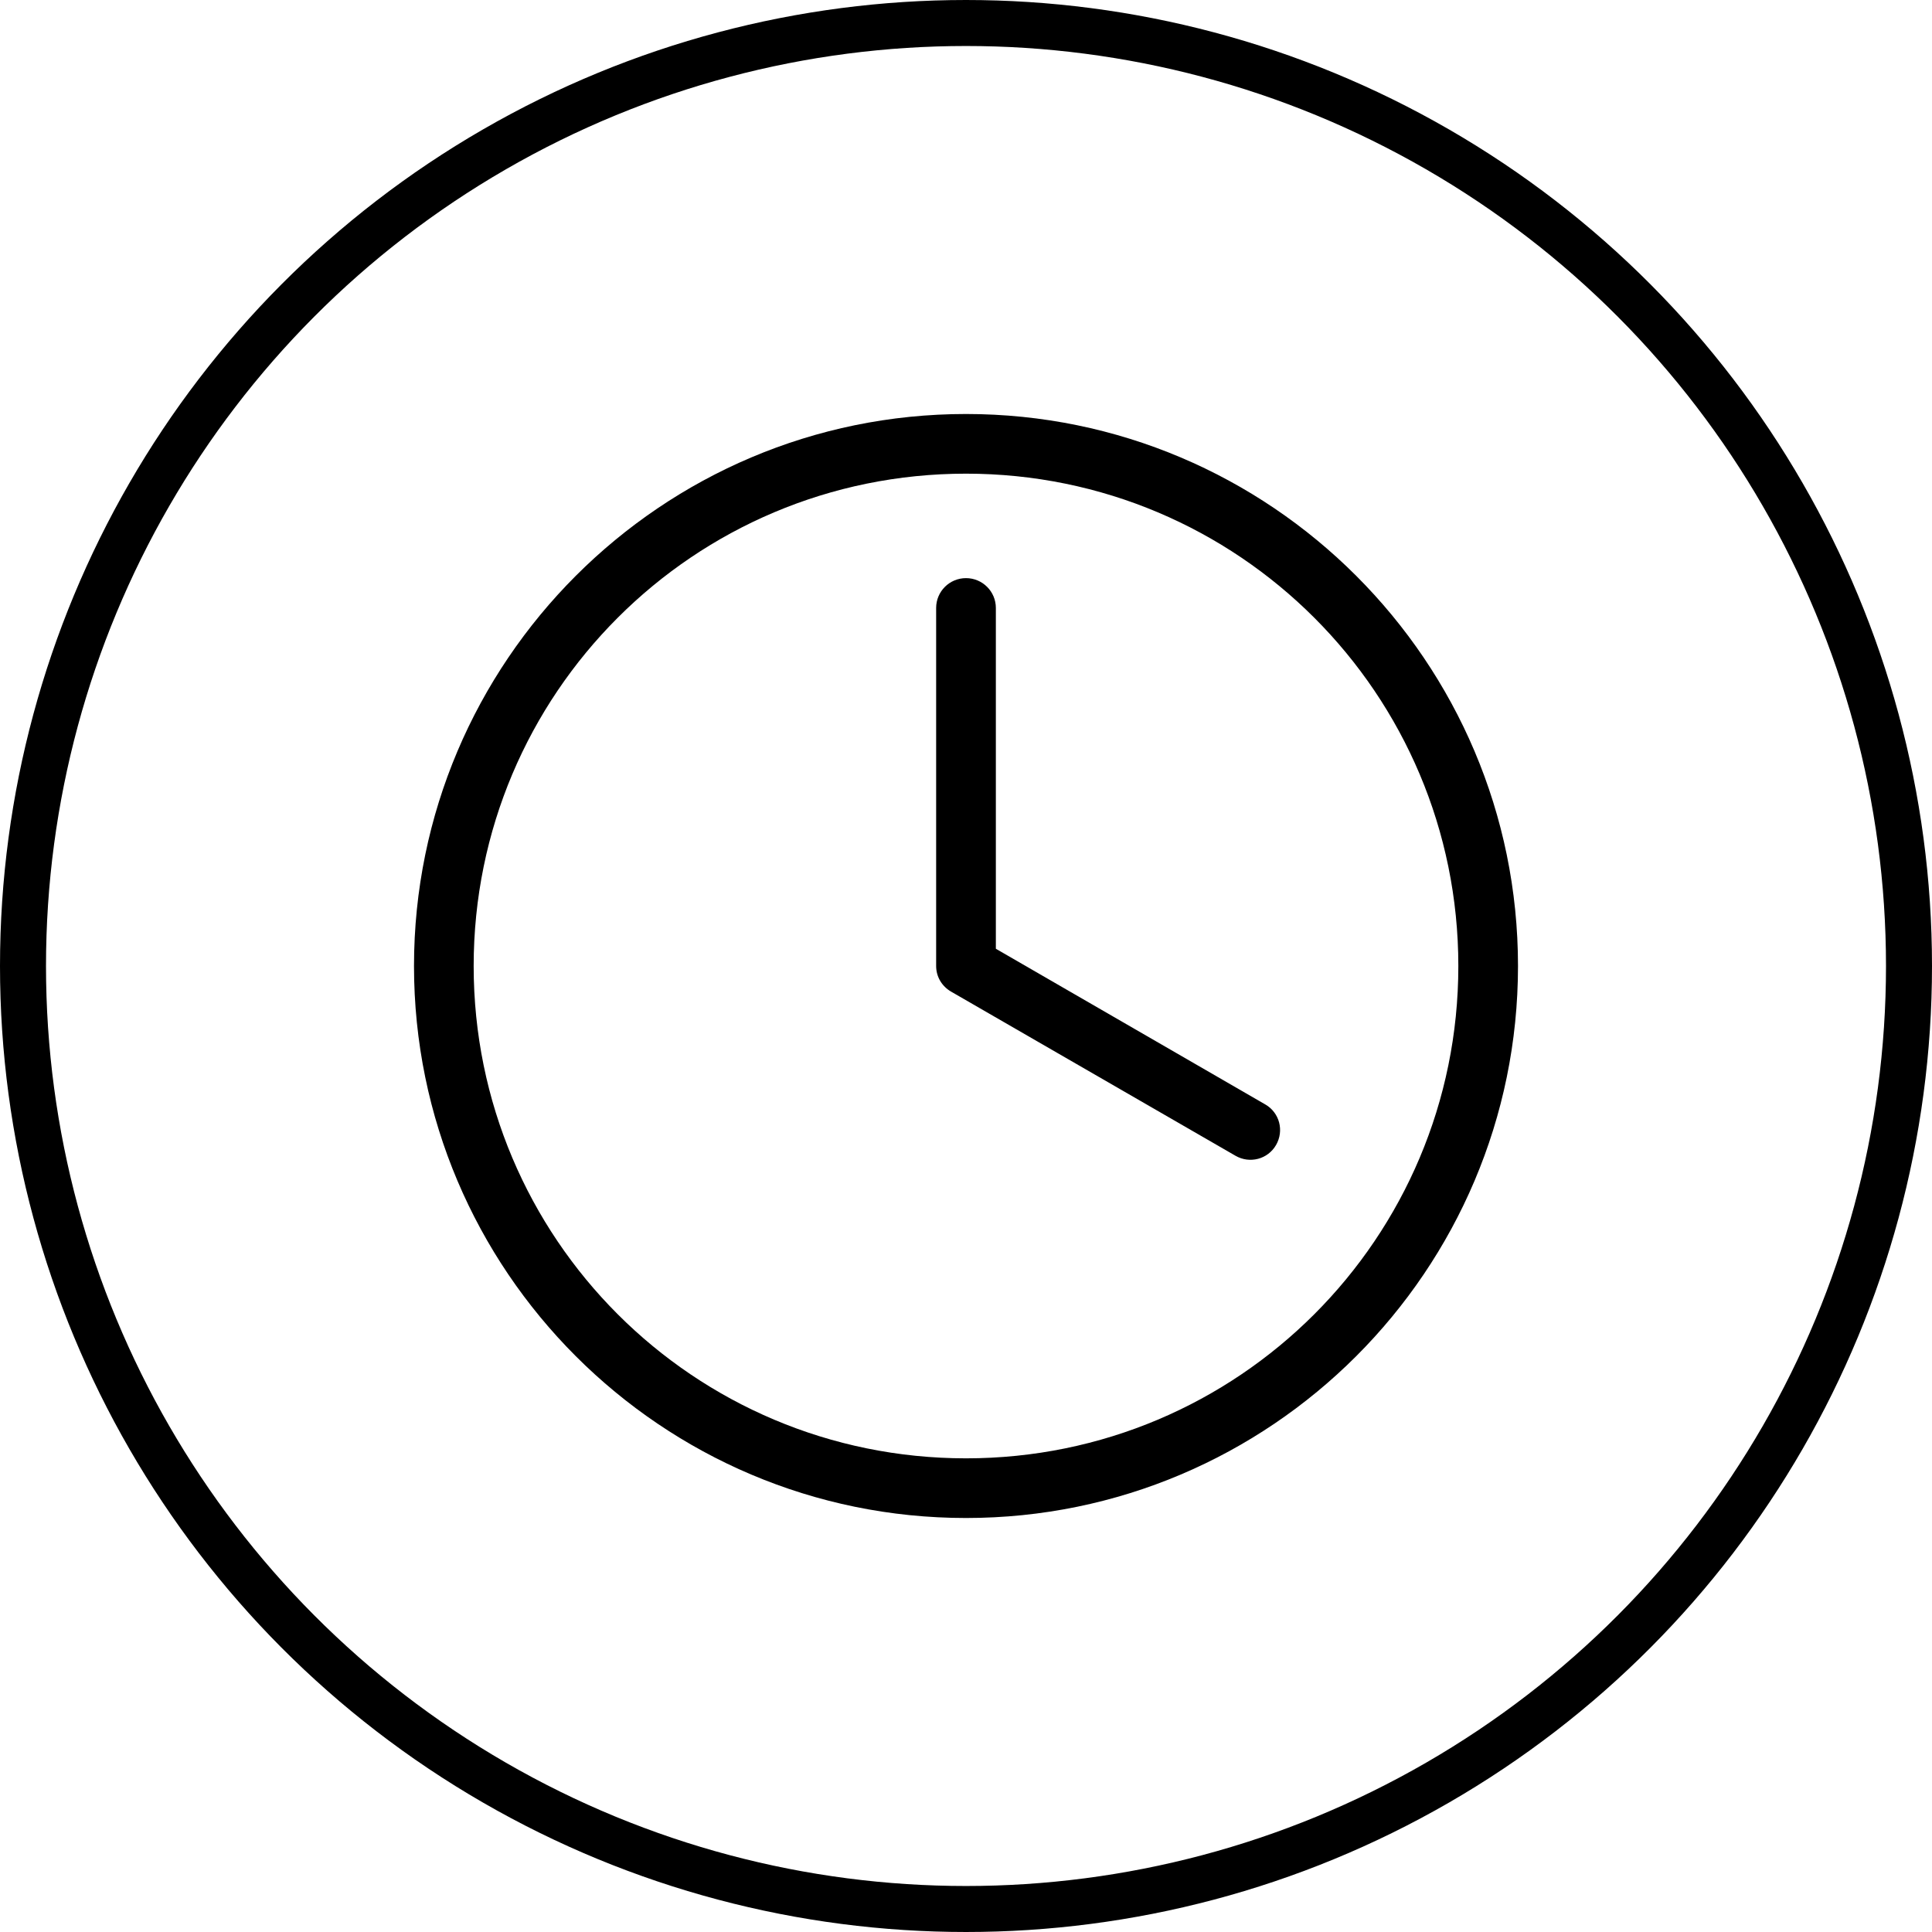
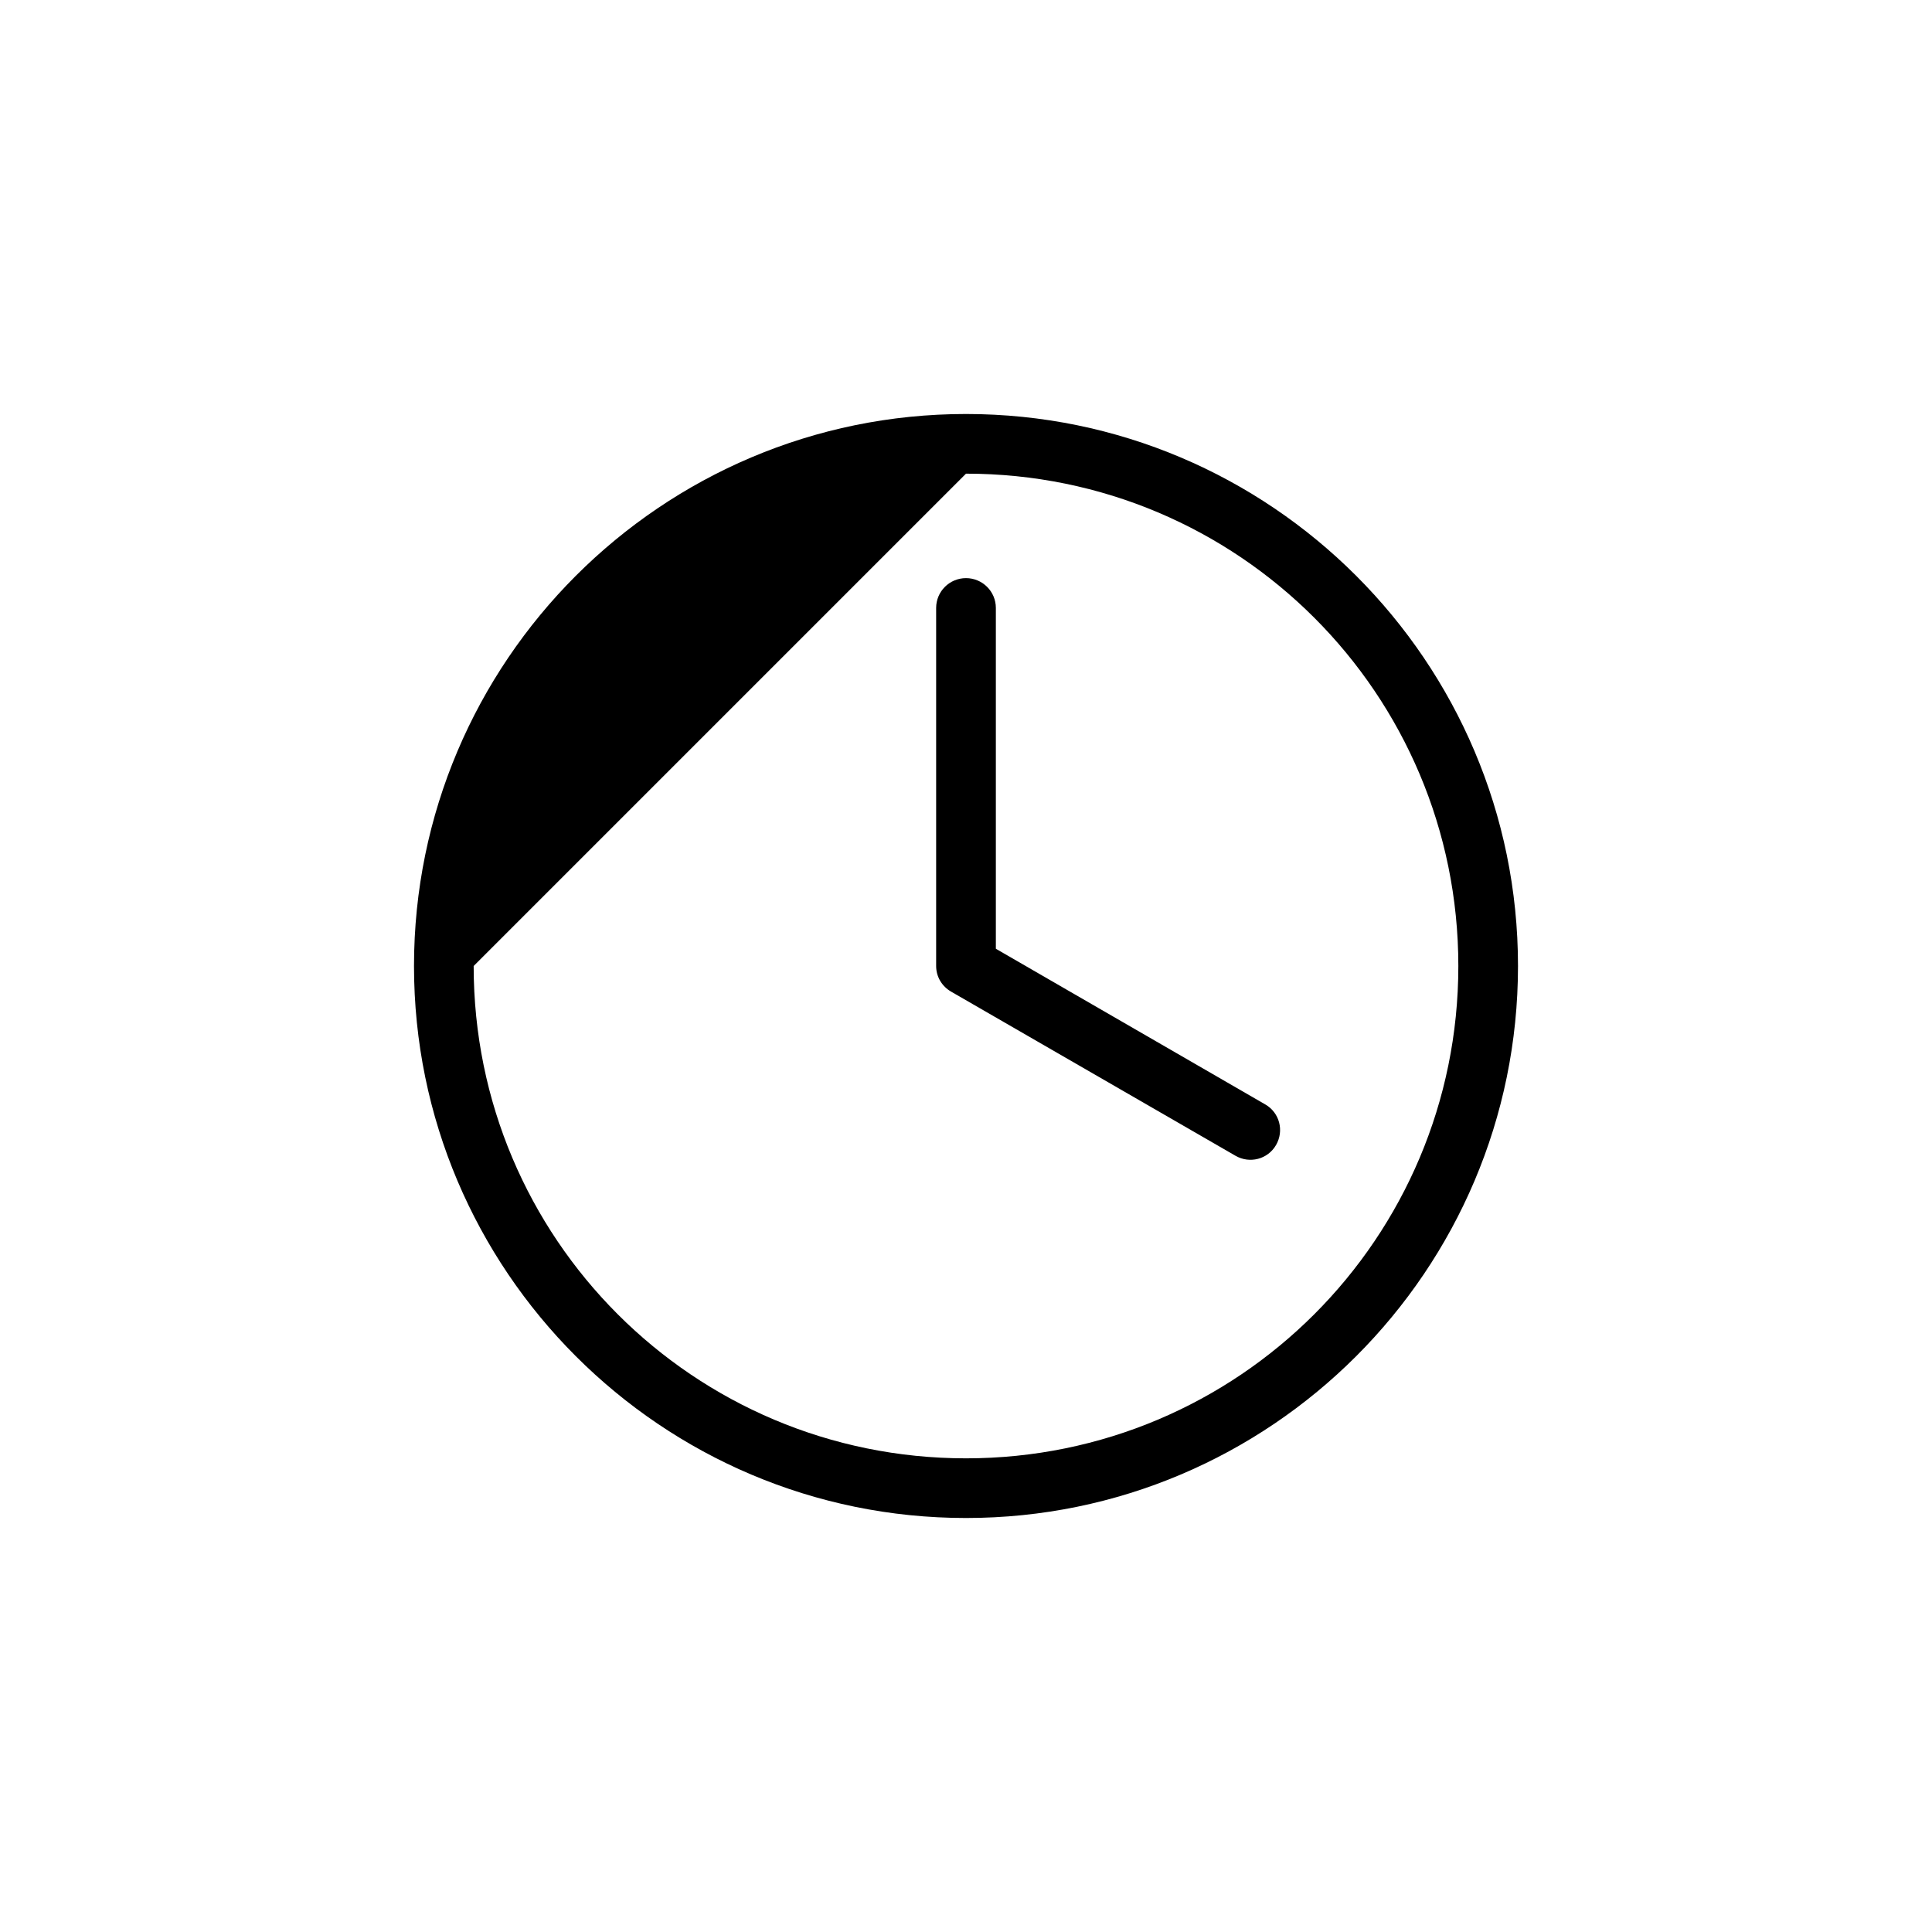
<svg xmlns="http://www.w3.org/2000/svg" fill="none" viewBox="0 0 42 42" height="42" width="42">
-   <circle stroke="black" r="20.5" cy="21" cx="21" />
-   <path fill="black" d="M21 9C14.38 9 9 14.38 9 21C9 27.62 14.38 33 21 33C27.62 33 33 27.62 33 21C33 14.38 27.62 9 21 9ZM21 10.297C26.919 10.297 31.703 15.081 31.703 21C31.703 26.919 26.919 31.703 21 31.703C15.081 31.703 10.297 26.919 10.297 21C10.297 15.081 15.081 10.297 21 10.297ZM21 12.568C20.642 12.568 20.351 12.858 20.351 13.216V21C20.351 21.24 20.482 21.445 20.676 21.557C22.73 22.742 24.799 23.937 26.858 25.125C27.168 25.304 27.561 25.202 27.74 24.892C27.919 24.582 27.817 24.189 27.507 24.01L21.649 20.625V13.216C21.649 12.858 21.358 12.568 21 12.568Z" />
+   <path fill="black" d="M21 9C14.38 9 9 14.38 9 21C9 27.62 14.38 33 21 33C27.62 33 33 27.62 33 21C33 14.38 27.62 9 21 9ZM21 10.297C26.919 10.297 31.703 15.081 31.703 21C31.703 26.919 26.919 31.703 21 31.703C15.081 31.703 10.297 26.919 10.297 21ZM21 12.568C20.642 12.568 20.351 12.858 20.351 13.216V21C20.351 21.24 20.482 21.445 20.676 21.557C22.73 22.742 24.799 23.937 26.858 25.125C27.168 25.304 27.561 25.202 27.74 24.892C27.919 24.582 27.817 24.189 27.507 24.01L21.649 20.625V13.216C21.649 12.858 21.358 12.568 21 12.568Z" />
</svg>